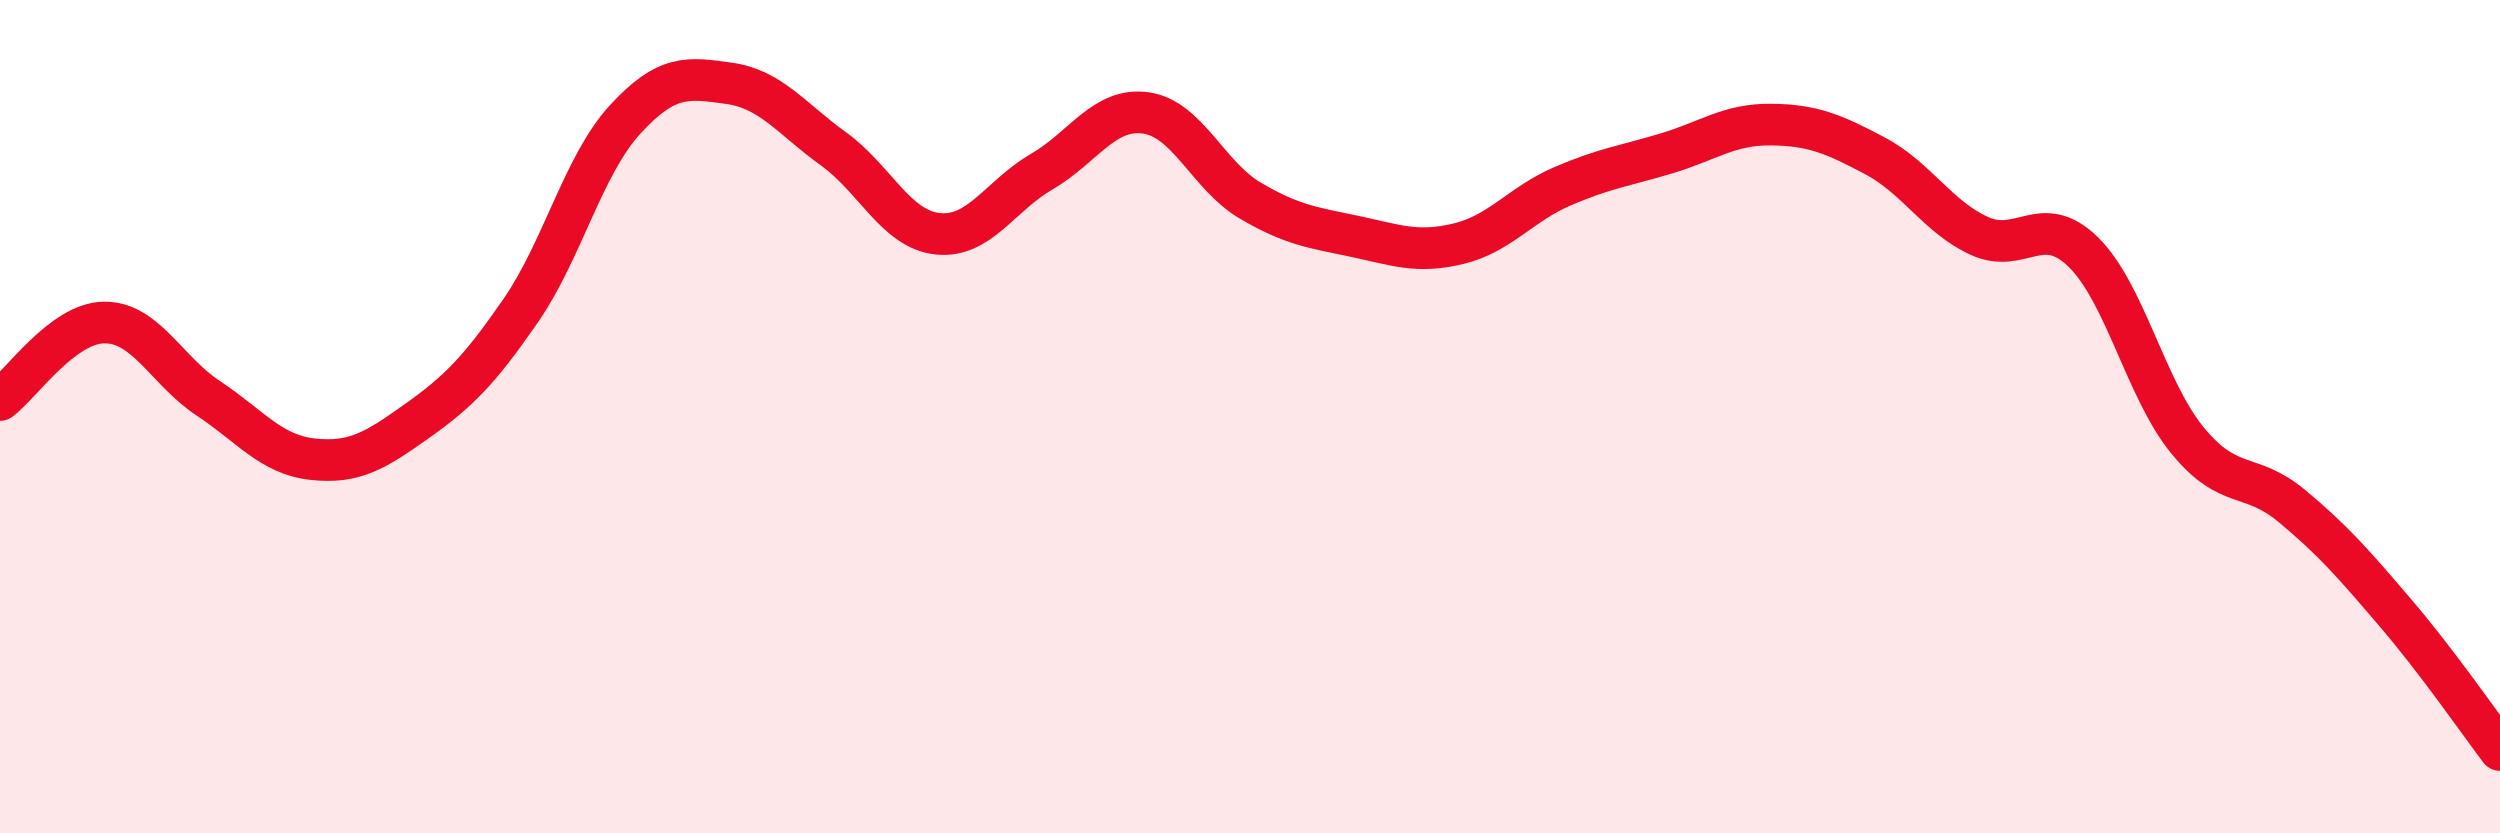
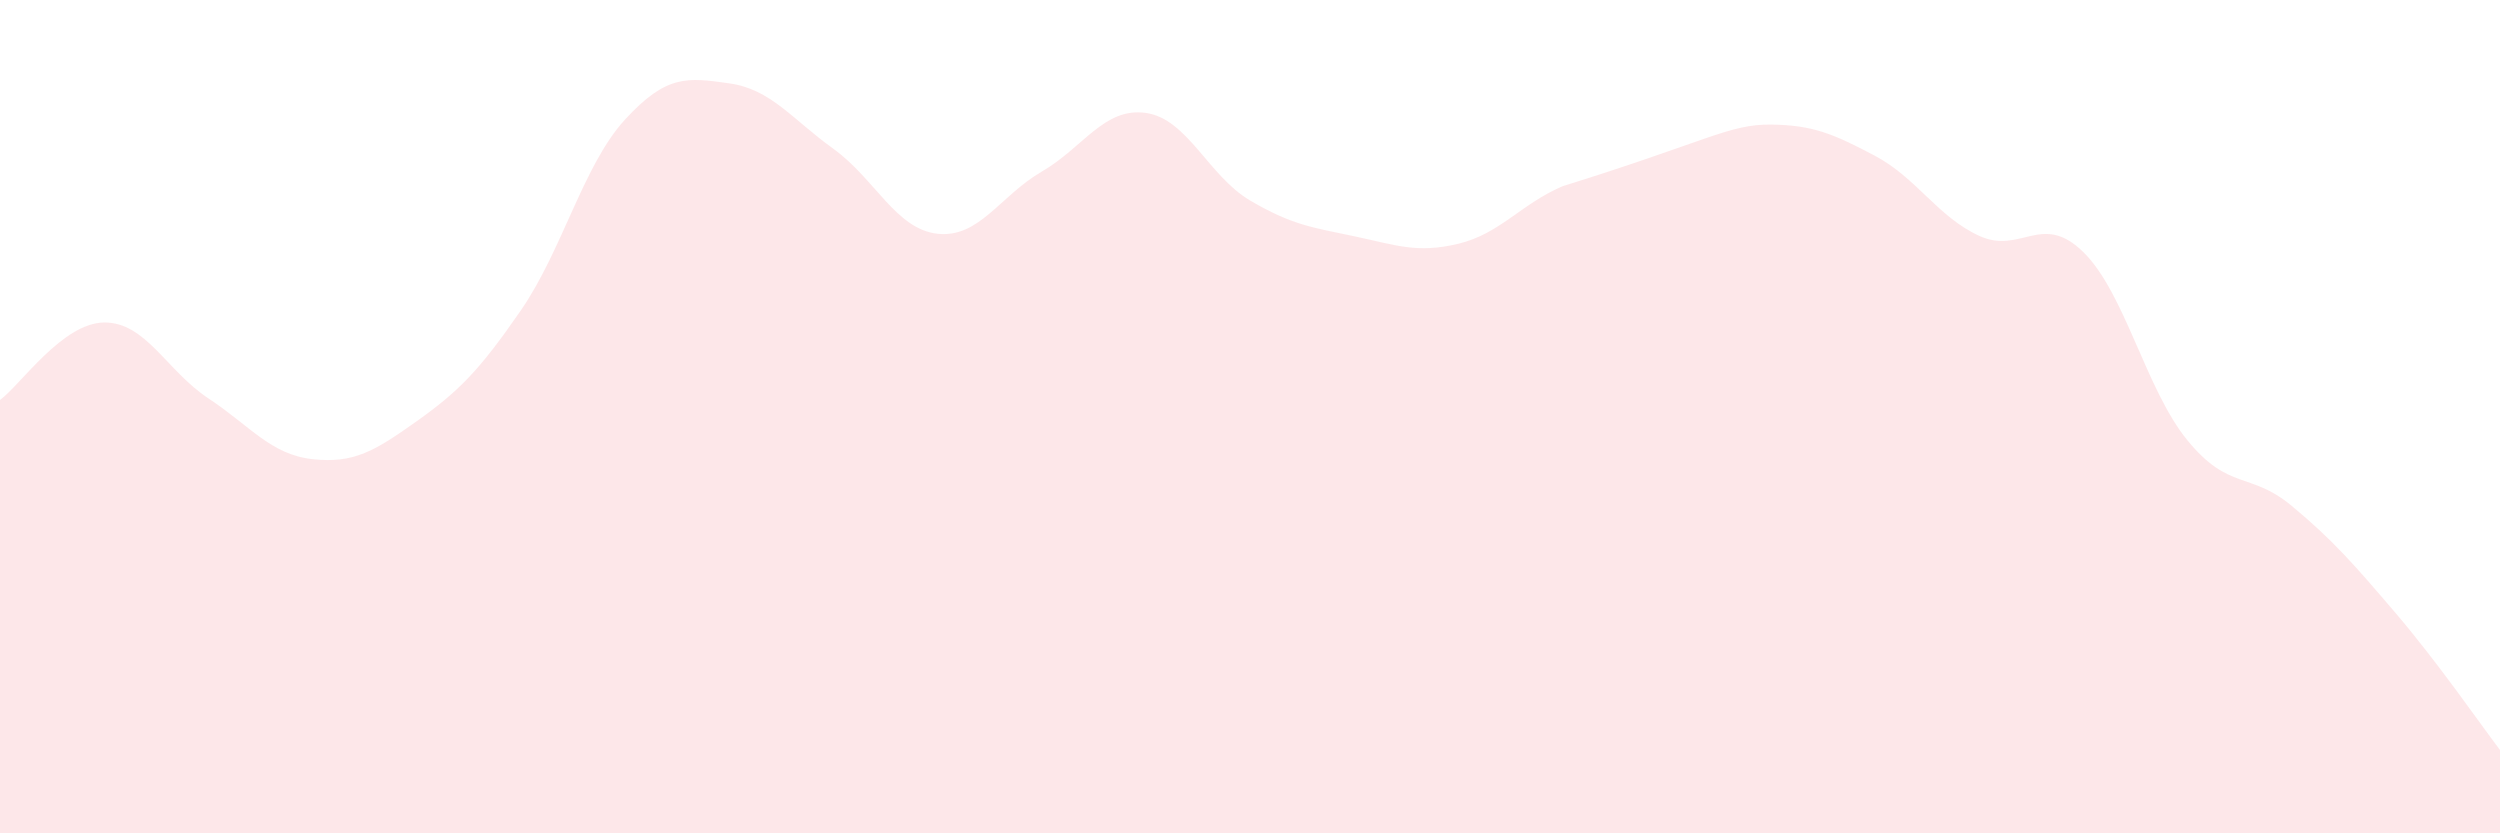
<svg xmlns="http://www.w3.org/2000/svg" width="60" height="20" viewBox="0 0 60 20">
-   <path d="M 0,9.6 C 0.5,9.23 1.5,7.75 2.5,7.74 C 3.5,7.73 4,8.9 5,9.56 C 6,10.22 6.5,10.91 7.5,11.02 C 8.5,11.13 9,10.82 10,10.11 C 11,9.4 11.5,8.9 12.5,7.45 C 13.5,6 14,3.96 15,2.87 C 16,1.78 16.5,1.86 17.5,2 C 18.5,2.14 19,2.85 20,3.57 C 21,4.29 21.5,5.5 22.5,5.61 C 23.5,5.72 24,4.7 25,4.12 C 26,3.54 26.5,2.57 27.5,2.71 C 28.5,2.85 29,4.22 30,4.81 C 31,5.4 31.5,5.46 32.5,5.67 C 33.5,5.88 34,6.09 35,5.85 C 36,5.61 36.5,4.9 37.5,4.47 C 38.5,4.04 39,3.98 40,3.68 C 41,3.38 41.5,2.98 42.5,2.99 C 43.5,3 44,3.21 45,3.74 C 46,4.27 46.5,5.2 47.5,5.66 C 48.5,6.12 49,5.07 50,6.05 C 51,7.03 51.5,9.35 52.5,10.57 C 53.5,11.79 54,11.31 55,12.14 C 56,12.97 56.5,13.55 57.5,14.72 C 58.5,15.89 59.5,17.34 60,18L60 20L0 20Z" fill="#EB0A25" opacity="0.1" stroke-linecap="round" stroke-linejoin="round" />
-   <path d="M 0,9.6 C 0.5,9.23 1.5,7.75 2.5,7.74 C 3.5,7.73 4,8.9 5,9.56 C 6,10.22 6.5,10.91 7.5,11.02 C 8.5,11.13 9,10.82 10,10.11 C 11,9.4 11.5,8.9 12.5,7.45 C 13.5,6 14,3.96 15,2.87 C 16,1.78 16.5,1.86 17.5,2 C 18.5,2.14 19,2.85 20,3.57 C 21,4.29 21.5,5.5 22.5,5.61 C 23.5,5.72 24,4.7 25,4.12 C 26,3.54 26.5,2.57 27.5,2.71 C 28.5,2.85 29,4.22 30,4.81 C 31,5.4 31.5,5.46 32.5,5.67 C 33.5,5.88 34,6.09 35,5.85 C 36,5.61 36.5,4.9 37.5,4.47 C 38.5,4.04 39,3.98 40,3.68 C 41,3.38 41.5,2.98 42.5,2.99 C 43.5,3 44,3.21 45,3.74 C 46,4.27 46.5,5.2 47.5,5.66 C 48.5,6.12 49,5.07 50,6.05 C 51,7.03 51.5,9.35 52.5,10.57 C 53.5,11.79 54,11.31 55,12.14 C 56,12.97 56.5,13.55 57.5,14.72 C 58.5,15.89 59.5,17.34 60,18" stroke="#EB0A25" stroke-width="1" fill="none" stroke-linecap="round" stroke-linejoin="round" />
+   <path d="M 0,9.6 C 0.5,9.23 1.5,7.75 2.5,7.74 C 3.5,7.73 4,8.9 5,9.56 C 6,10.22 6.5,10.91 7.5,11.02 C 8.5,11.13 9,10.82 10,10.11 C 11,9.4 11.5,8.9 12.5,7.45 C 13.5,6 14,3.96 15,2.87 C 16,1.78 16.5,1.86 17.5,2 C 18.5,2.14 19,2.85 20,3.57 C 21,4.29 21.5,5.5 22.5,5.61 C 23.5,5.72 24,4.7 25,4.12 C 26,3.54 26.5,2.57 27.5,2.71 C 28.5,2.85 29,4.22 30,4.81 C 31,5.4 31.5,5.46 32.5,5.67 C 33.5,5.88 34,6.09 35,5.85 C 36,5.61 36.5,4.9 37.5,4.47 C 41,3.38 41.5,2.98 42.5,2.99 C 43.5,3 44,3.21 45,3.74 C 46,4.27 46.5,5.2 47.5,5.66 C 48.5,6.12 49,5.07 50,6.05 C 51,7.03 51.5,9.35 52.5,10.57 C 53.5,11.79 54,11.31 55,12.14 C 56,12.97 56.5,13.55 57.5,14.72 C 58.5,15.89 59.5,17.34 60,18L60 20L0 20Z" fill="#EB0A25" opacity="0.1" stroke-linecap="round" stroke-linejoin="round" />
</svg>